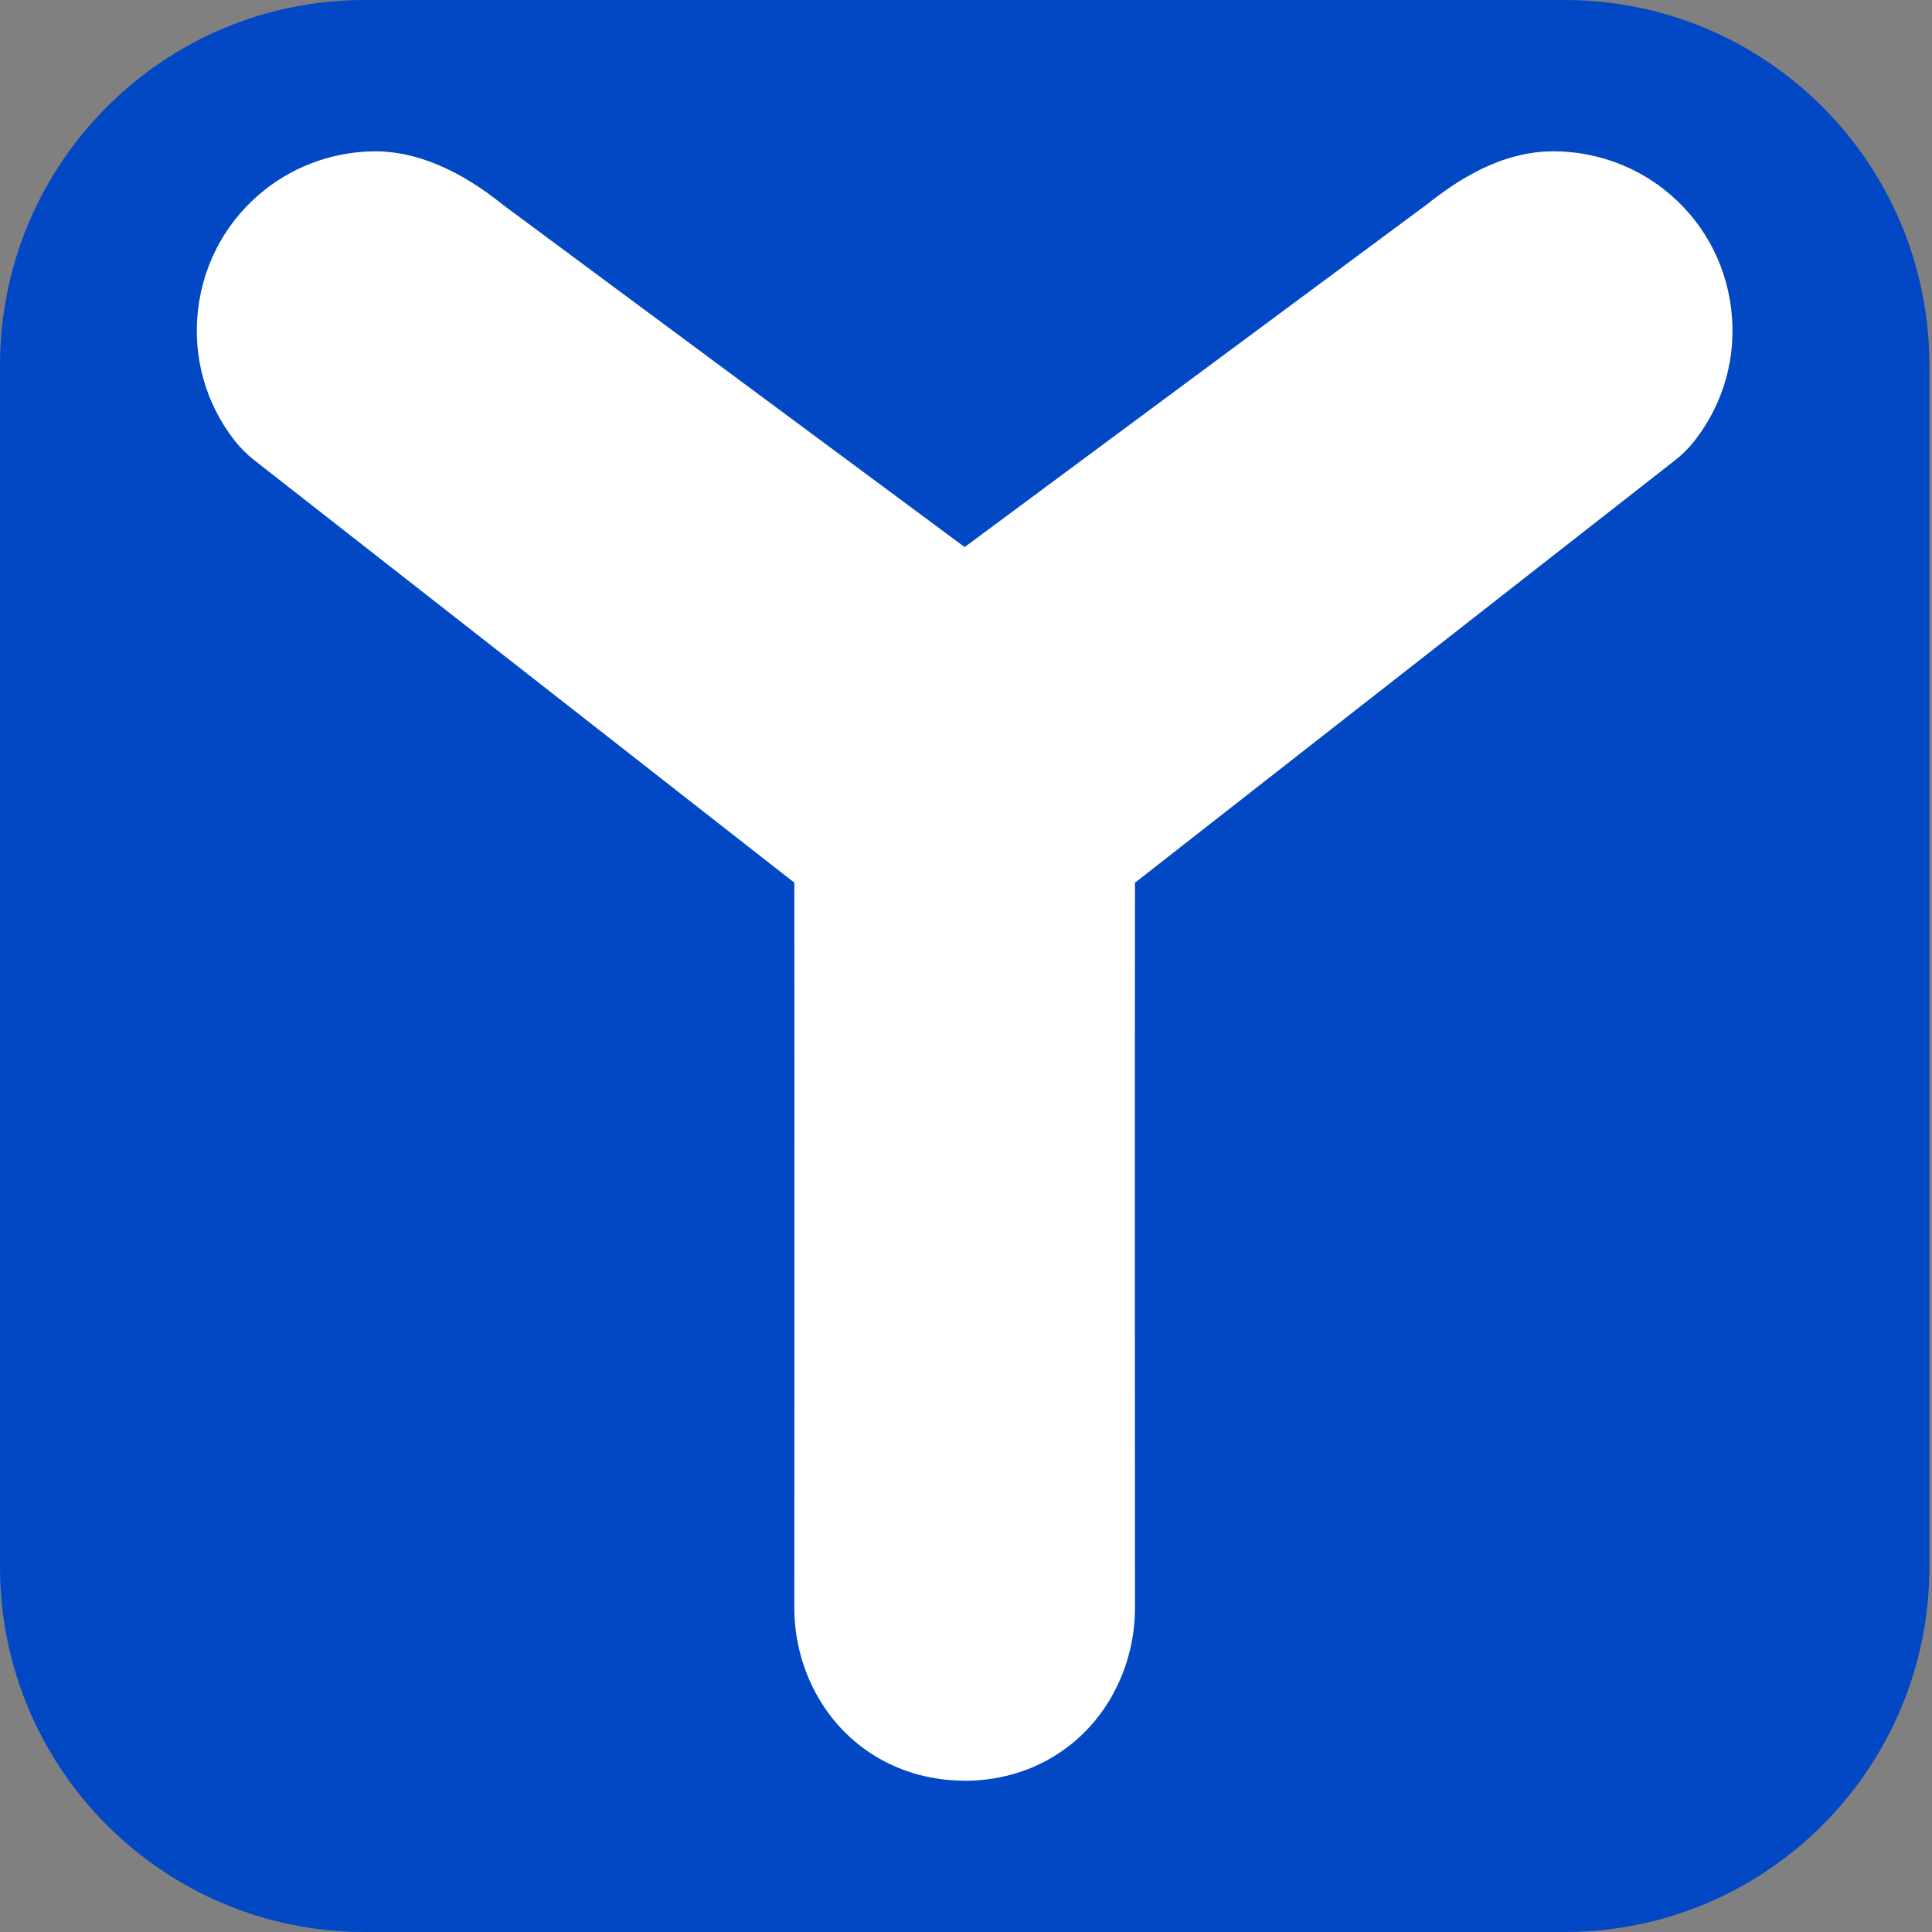
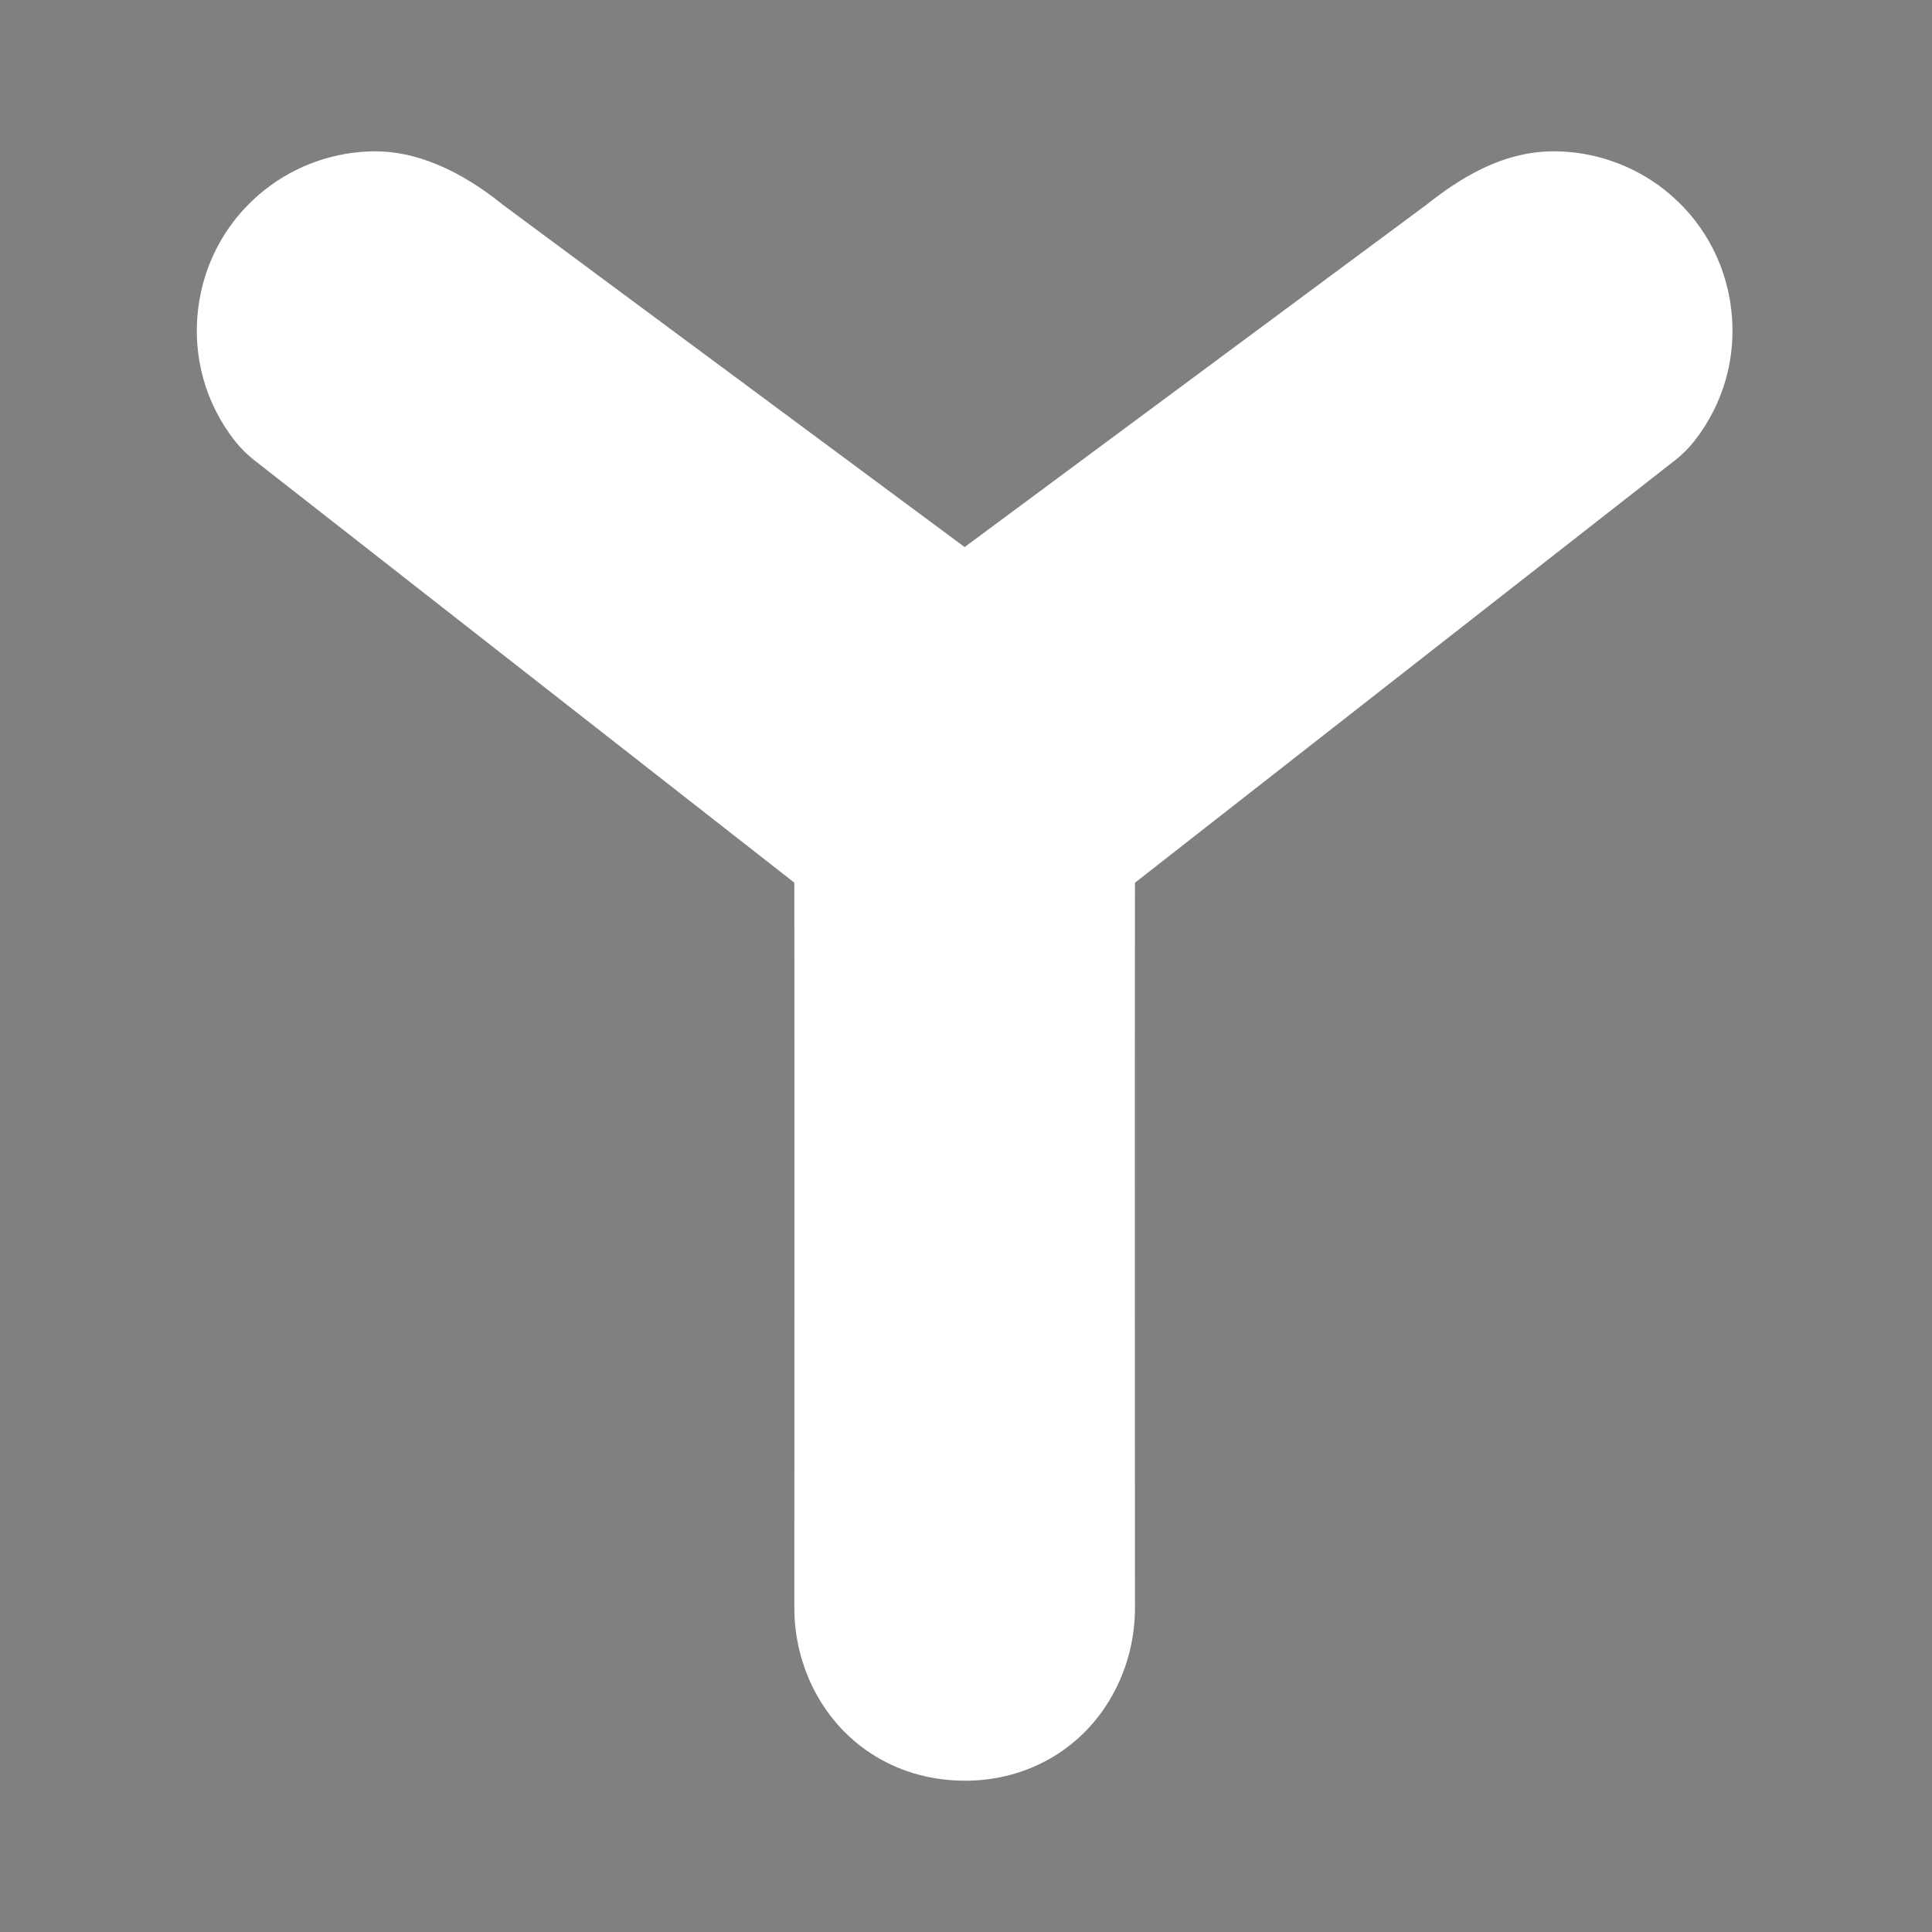
<svg xmlns="http://www.w3.org/2000/svg" width="227" height="227" viewBox="0 0 227 227" fill="none">
  <rect x="0" y="0" width="227" height="227" fill="#808080" stroke="none" />
-   <path d="M183.847 0H42.845C19.182 0 0 19.208 0 42.903V184.097C0 207.792 19.182 227 42.845 227H183.847C207.51 227 226.692 207.792 226.692 184.097V42.903C226.692 19.208 207.51 0 183.847 0Z" fill="#0248C4" />
-   <path d="M113.342 209.221C105.769 209.221 99.178 205.288 95.725 198.695C94.16 195.707 93.331 192.334 93.331 188.946C93.331 188.946 93.354 123.008 93.331 103.708C79.067 92.544 29.87 54.067 29.87 54.067C29.033 53.414 28.274 52.653 27.599 51.808C24.138 47.39 22.604 41.882 23.279 36.296C23.954 30.71 26.755 25.724 31.166 22.259C34.842 19.37 39.445 17.779 44.133 17.779C48.822 17.779 53.955 19.9 59.111 24.079L113.342 64.278L167.588 24.064C171.279 21.145 176.343 17.779 182.55 17.779C187.231 17.779 191.834 19.37 195.517 22.259C199.929 25.724 202.73 30.702 203.405 36.296C204.08 41.882 202.545 47.39 199.085 51.808C198.417 52.661 197.65 53.422 196.814 54.075C196.814 54.075 147.624 92.552 133.352 103.716C133.322 123.016 133.352 188.953 133.352 188.953C133.352 192.341 132.524 195.714 130.958 198.703C127.506 205.295 120.922 209.229 113.342 209.229V209.221Z" fill="white" />
+   <path d="M113.342 209.221C105.769 209.221 99.178 205.288 95.725 198.695C94.16 195.707 93.331 192.334 93.331 188.946C93.331 188.946 93.354 123.008 93.331 103.708C79.067 92.544 29.87 54.067 29.87 54.067C29.033 53.414 28.274 52.653 27.599 51.808C24.138 47.39 22.604 41.882 23.279 36.296C23.954 30.71 26.755 25.724 31.166 22.259C34.842 19.37 39.445 17.779 44.133 17.779C48.822 17.779 53.955 19.9 59.111 24.079L113.342 64.278L167.588 24.064C171.279 21.145 176.343 17.779 182.55 17.779C187.231 17.779 191.834 19.37 195.517 22.259C199.929 25.724 202.73 30.702 203.405 36.296C204.08 41.882 202.545 47.39 199.085 51.808C198.417 52.661 197.65 53.422 196.814 54.075C196.814 54.075 147.624 92.552 133.352 103.716C133.322 123.016 133.352 188.953 133.352 188.953C133.352 192.341 132.524 195.714 130.958 198.703C127.506 205.295 120.922 209.229 113.342 209.229V209.221" fill="white" />
</svg>